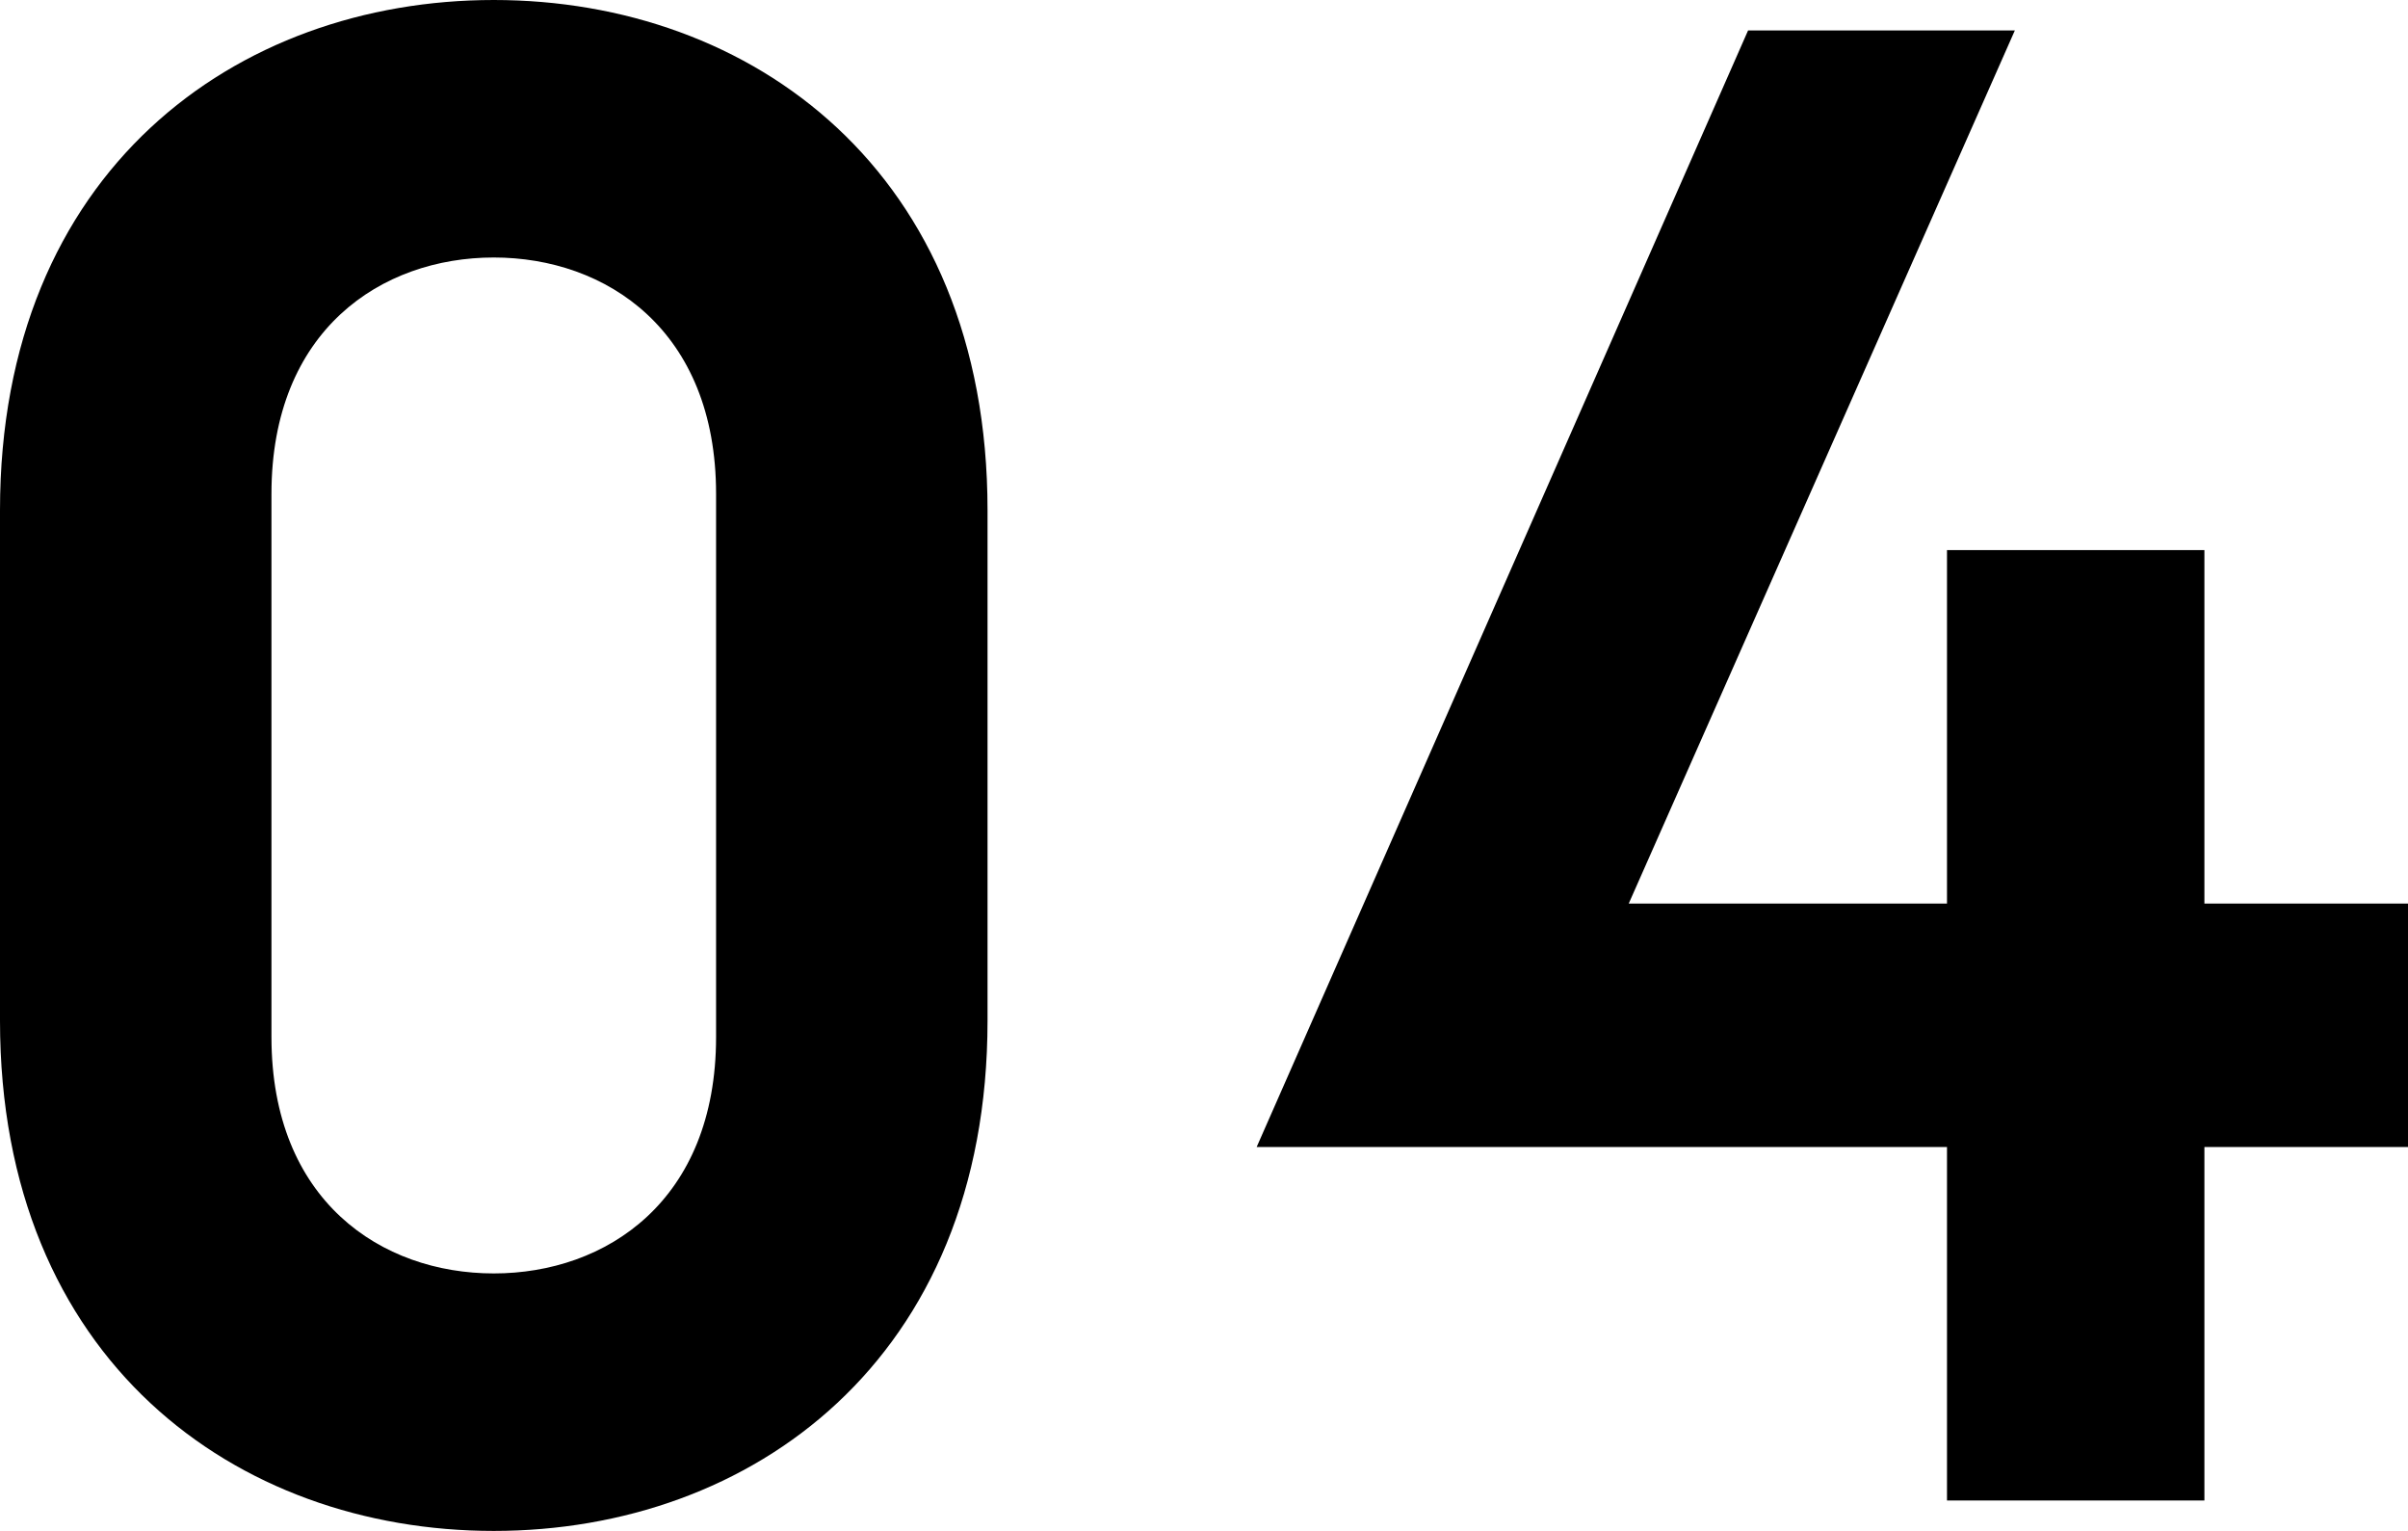
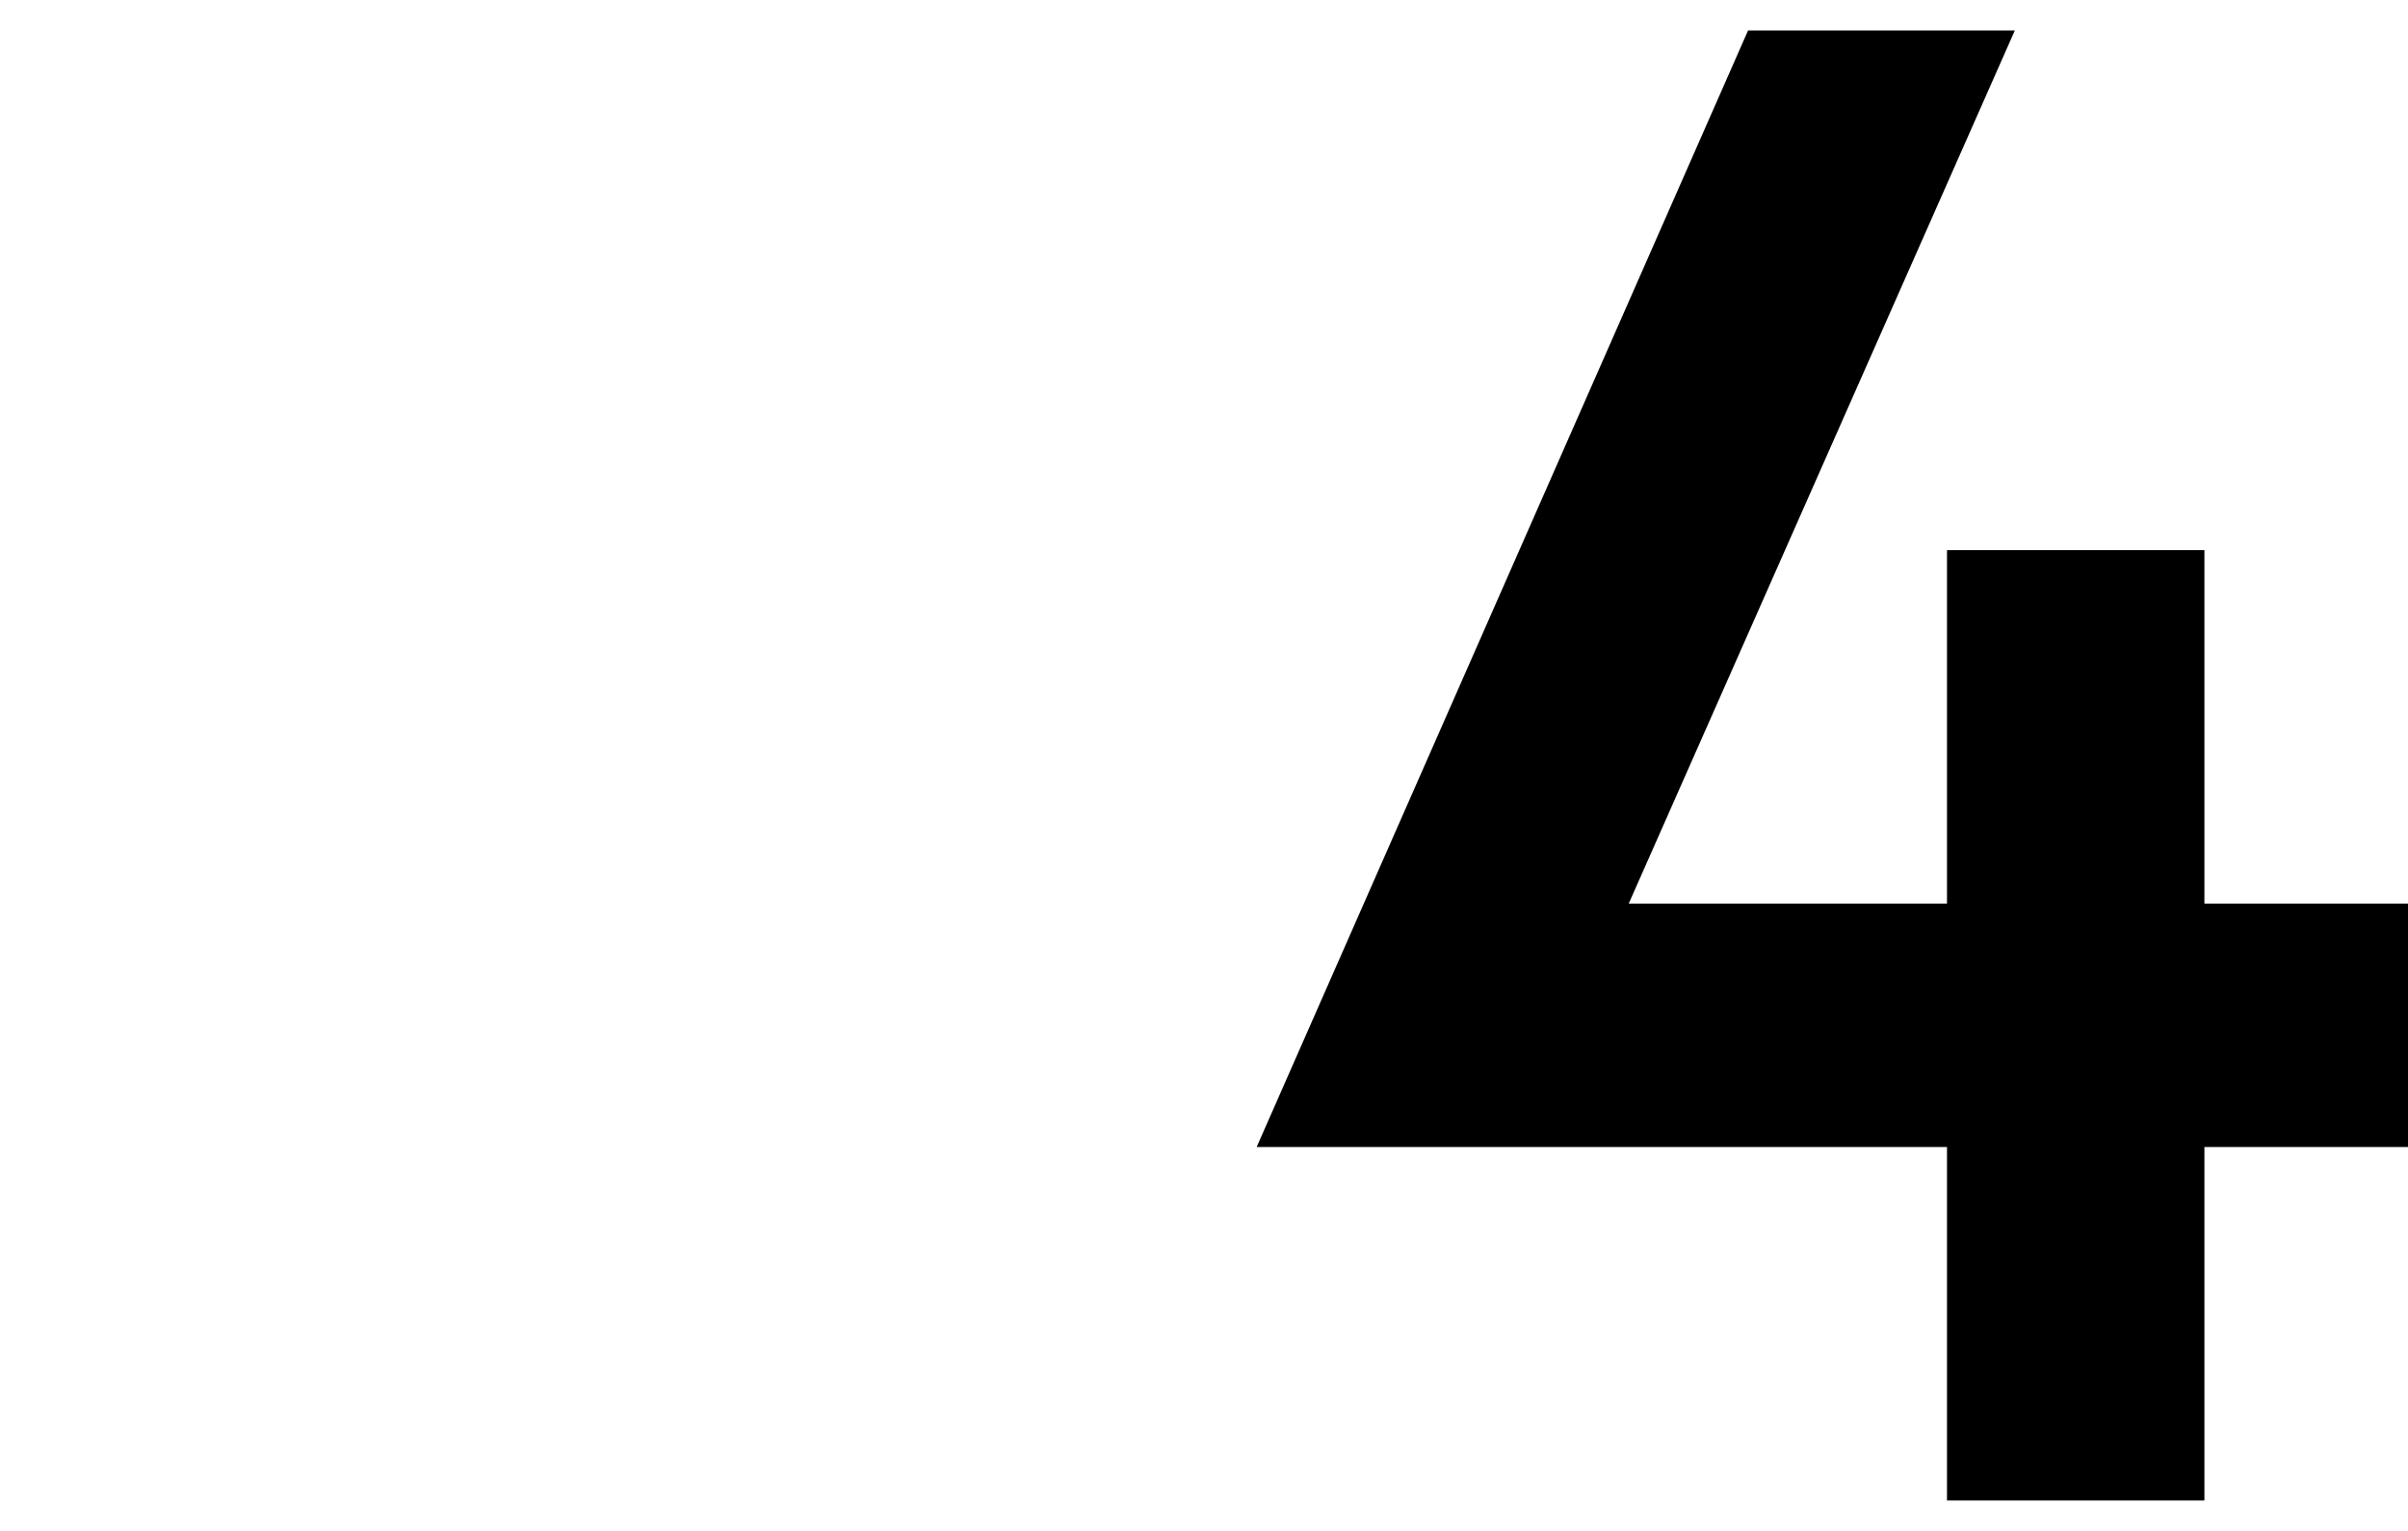
<svg xmlns="http://www.w3.org/2000/svg" id="_レイヤー_2" data-name="レイヤー 2" width="123.48" height="78.48" viewBox="0 0 123.48 78.48">
  <g id="obj">
    <g>
-       <path d="M0,26.16C0,8.76,12.12,0,25.32,0s25.32,8.76,25.32,26.16v26.16c0,17.4-12.12,26.16-25.32,26.16S0,69.72,0,52.32v-26.16ZM13.92,53.16c0,8.4,5.64,12.12,11.4,12.12s11.4-3.72,11.4-12.12v-27.84c0-8.4-5.64-12.12-11.4-12.12s-11.4,3.72-11.4,12.12v27.84Z" />
      <path d="M99.84,58.8h-35.4L89.64,1.56h13.68l-19.8,44.76h16.32v-18.12h13.2v18.12h10.44v12.48h-10.44v18.12h-13.2v-18.12Z" />
    </g>
  </g>
</svg>